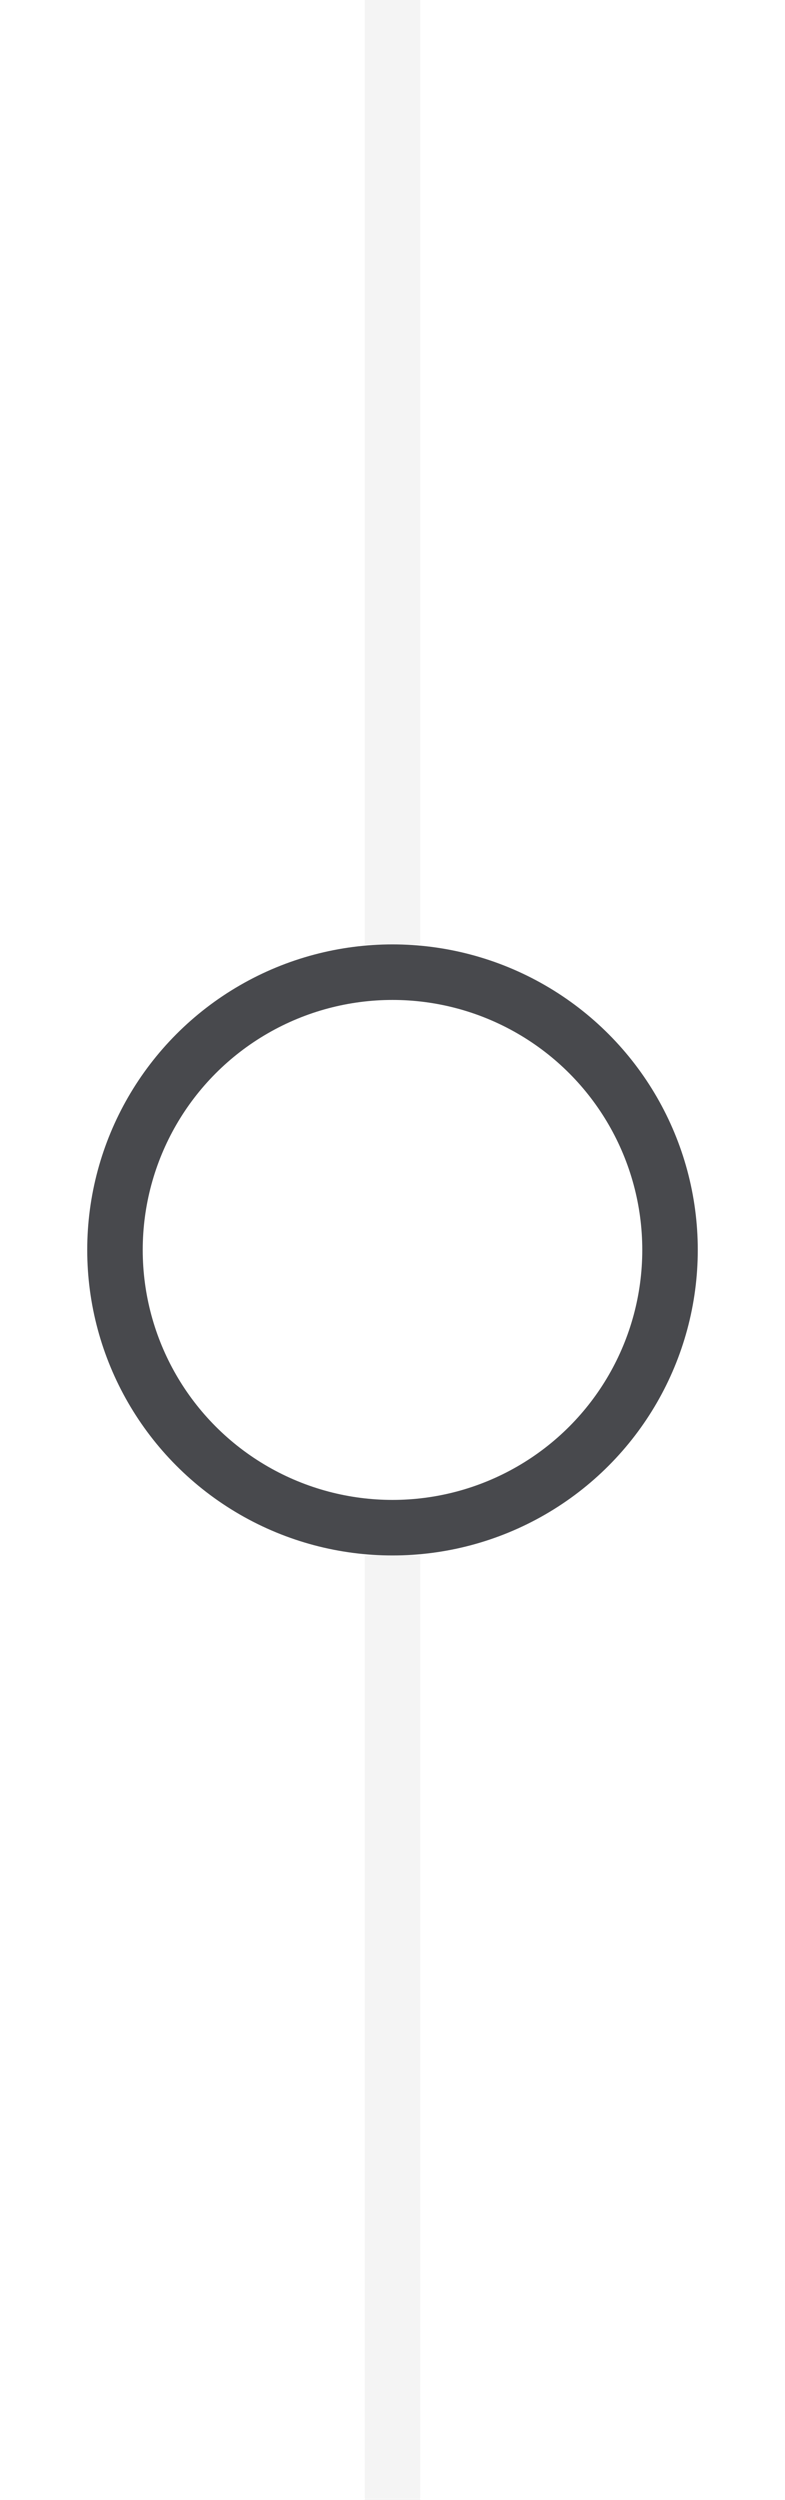
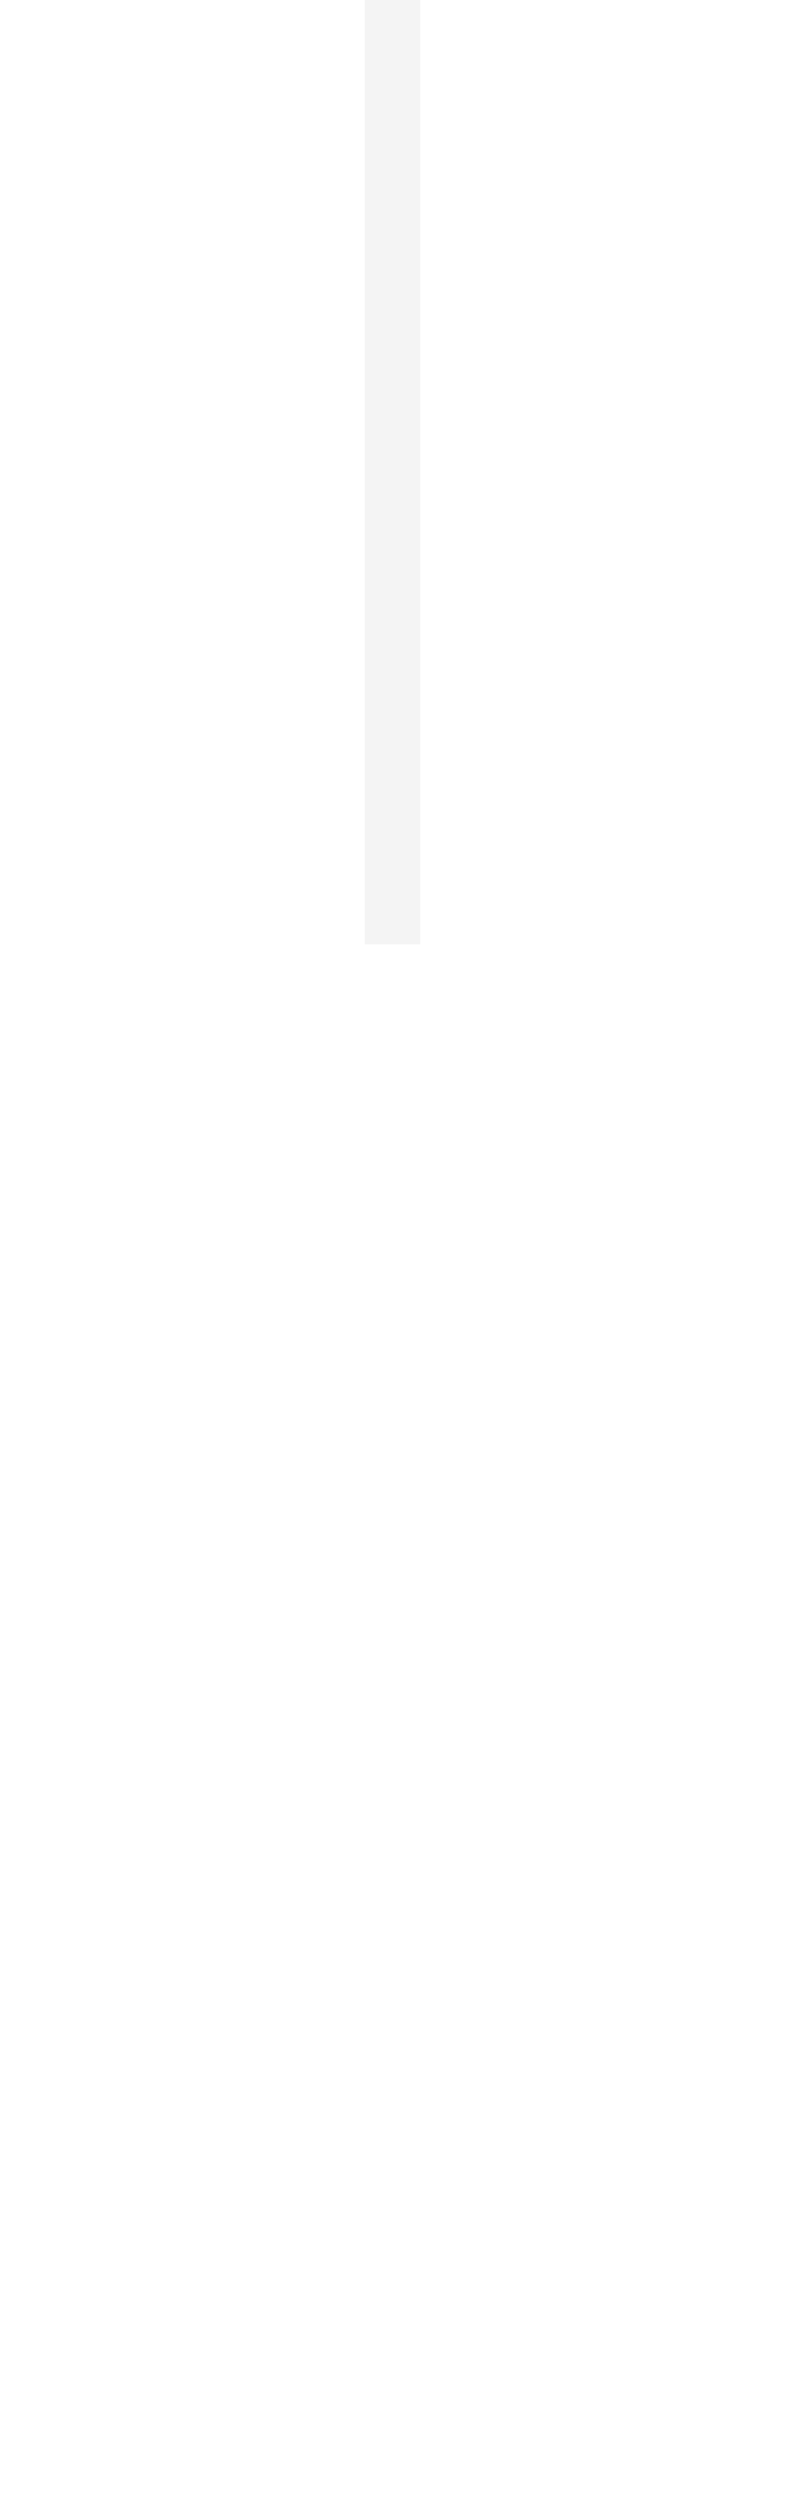
<svg xmlns="http://www.w3.org/2000/svg" class="position-absolute" width="11" height="35" viewBox="0 0 11 45" fill="none">
-   <circle cx="5.5" cy="22.5" r="5" stroke="#48494D" />
  <rect opacity="0.3" width="1" height="17" transform="matrix(-1 0 0 1 6 0)" fill="#D9D9D9" />
-   <rect opacity="0.3" x="6" y="45" width="1" height="17" transform="rotate(180 6 45)" fill="#D9D9D9" />
</svg>